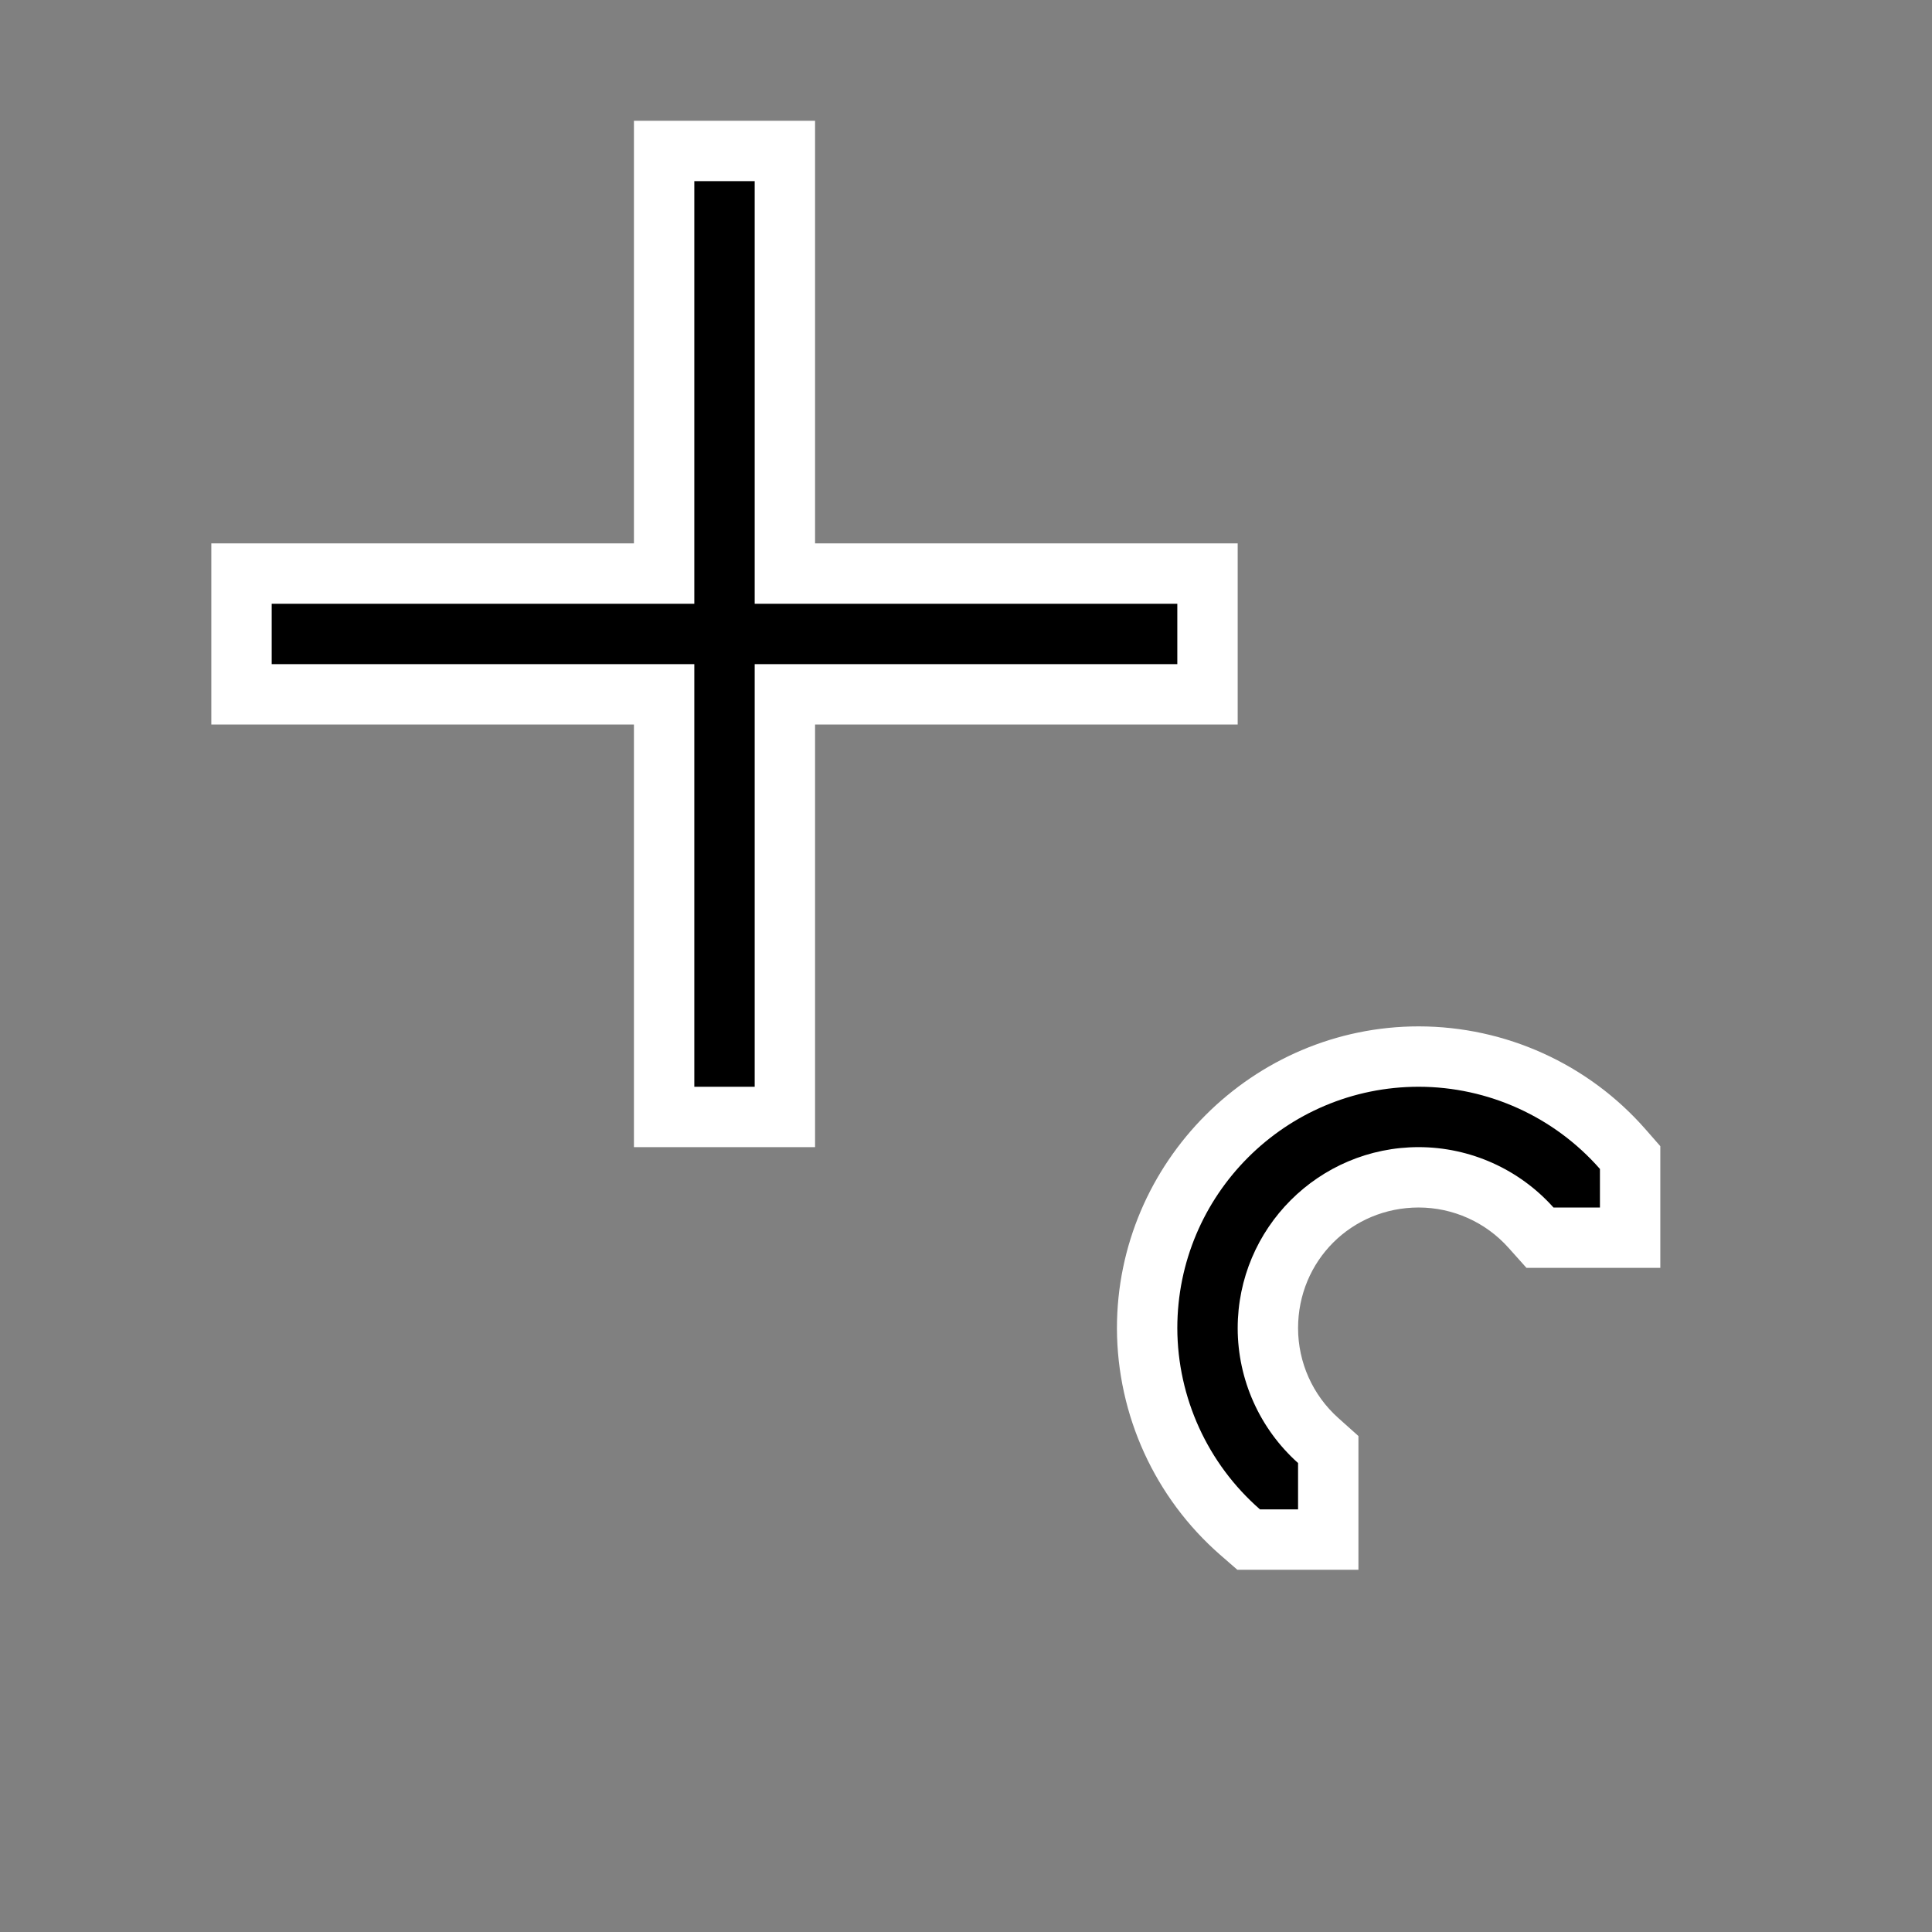
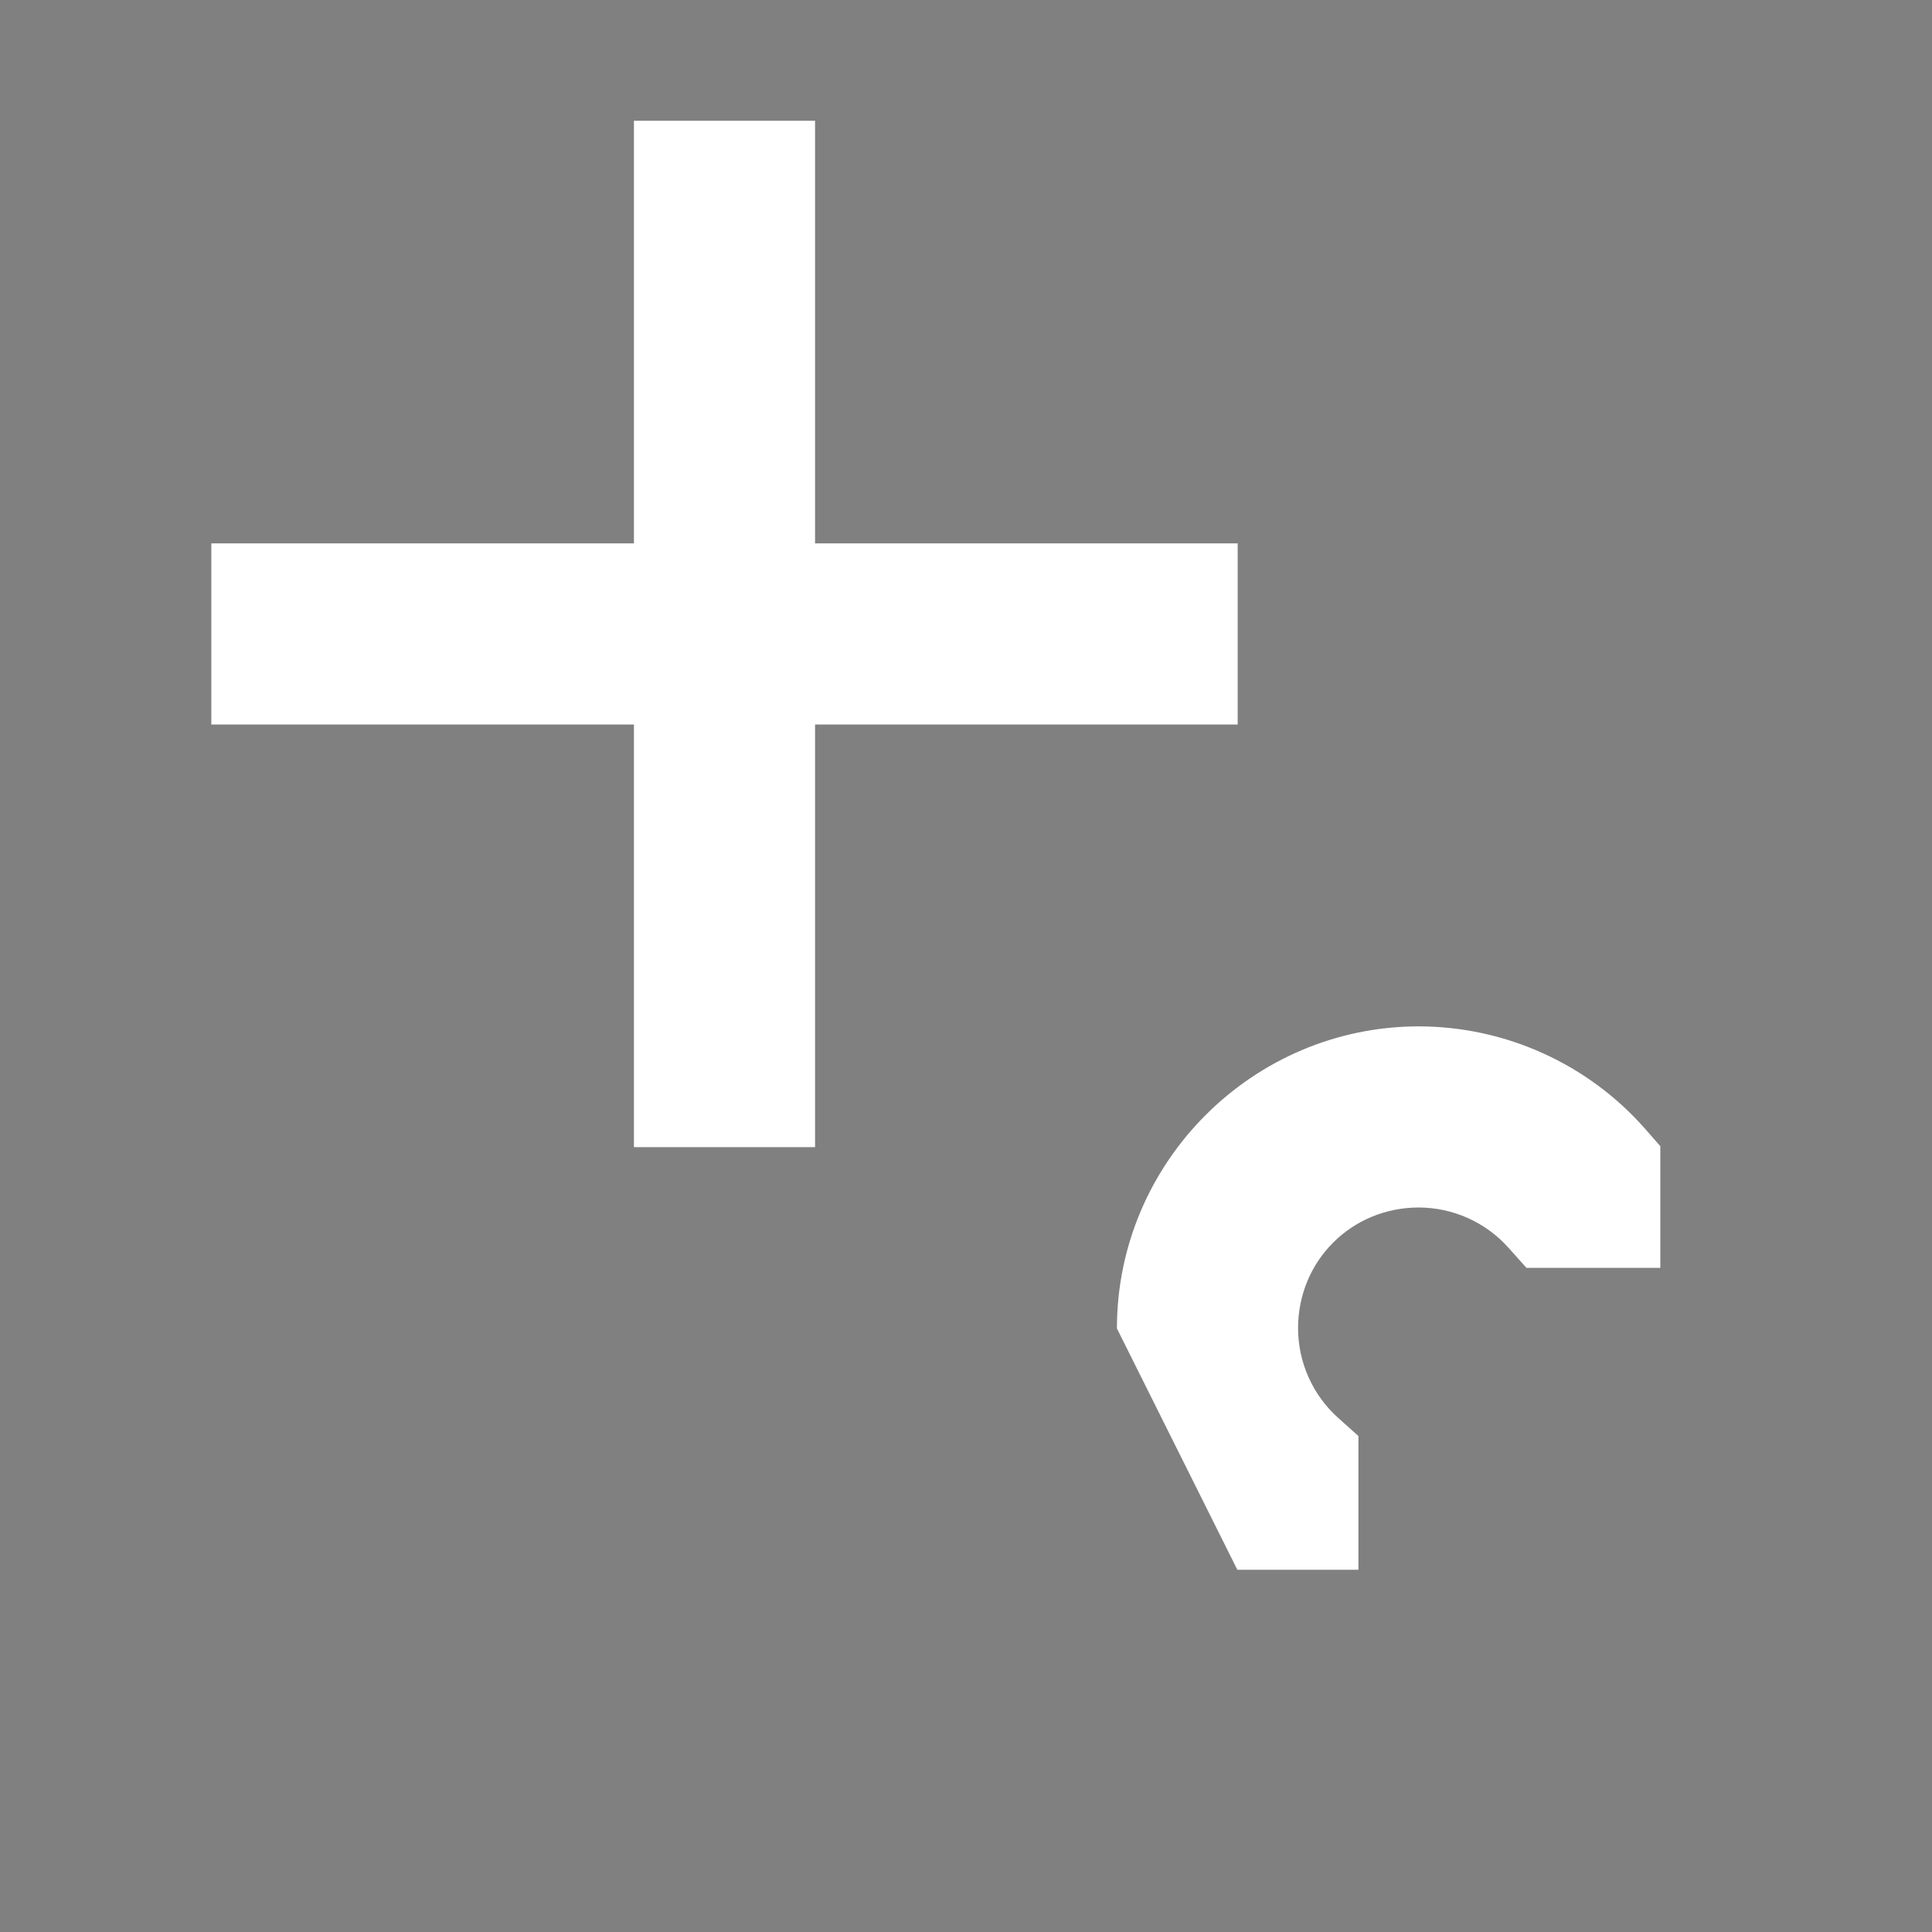
<svg xmlns="http://www.w3.org/2000/svg" viewBox="0 0 256 256">
  <rect x="0" y="0" width="256" height="256" fill="#808080" stroke="none" />
-   <path style="fill:#ffffff" d="m 84,16 v 8 48 H 28 v 24 h 56 v 56 h 24 V 96 h 56 V 72 H 108 V 16 Z m 104,120 c -21.997,0 -40,18.003 -40,40 v 0.016 0.016 c 0.038,11.499 5.026,22.437 13.688,30 L 163.953,208 H 180 v -17.719 l -2.672,-2.391 c -3.392,-3.034 -5.323,-7.356 -5.328,-11.906 0.008,-8.919 7.066,-15.976 15.984,-15.984 4.547,0.009 8.859,1.939 11.891,5.328 L 202.266,168 H 220 v -16.125 l -1.984,-2.266 c -7.577,-8.633 -18.513,-13.591 -30,-13.609 z" />
-   <path style="fill:#000000" d="M 92,24 V 80 H 36 v 8 h 56 v 56 h 8 V 88 h 56 V 80 H 100 V 24 Z m 96,120 c -17.673,0 -32,14.327 -32,32 0.03,9.203 4.021,17.947 10.953,24 H 172 v -6.141 c -5.083,-4.546 -7.992,-11.04 -8,-17.859 0,-13.255 10.745,-24 24,-24 6.814,0.013 13.301,2.921 17.844,8 H 212 v -5.109 C 205.936,147.982 197.193,144.014 188,144 Z" />
+   <path style="fill:#ffffff" d="m 84,16 v 8 48 H 28 v 24 h 56 v 56 h 24 V 96 h 56 V 72 H 108 V 16 Z m 104,120 c -21.997,0 -40,18.003 -40,40 v 0.016 0.016 L 163.953,208 H 180 v -17.719 l -2.672,-2.391 c -3.392,-3.034 -5.323,-7.356 -5.328,-11.906 0.008,-8.919 7.066,-15.976 15.984,-15.984 4.547,0.009 8.859,1.939 11.891,5.328 L 202.266,168 H 220 v -16.125 l -1.984,-2.266 c -7.577,-8.633 -18.513,-13.591 -30,-13.609 z" />
</svg>